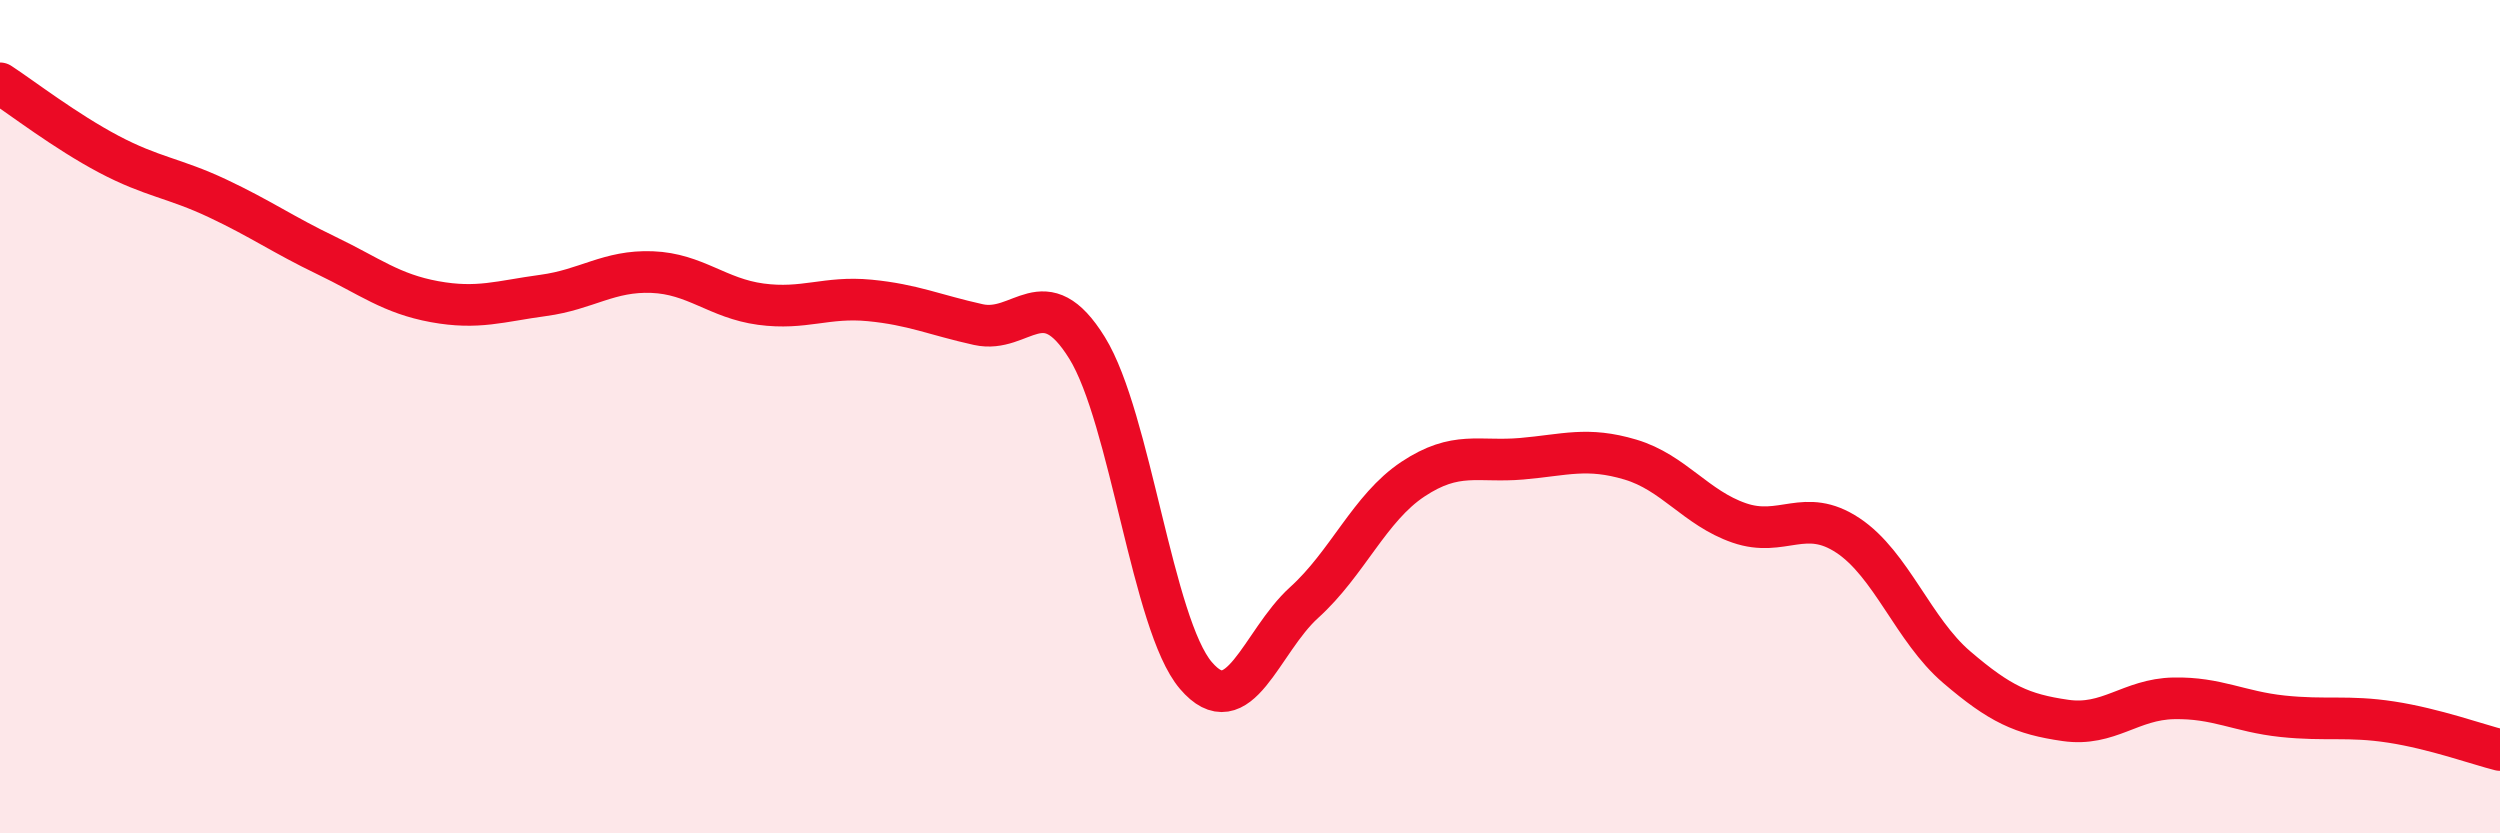
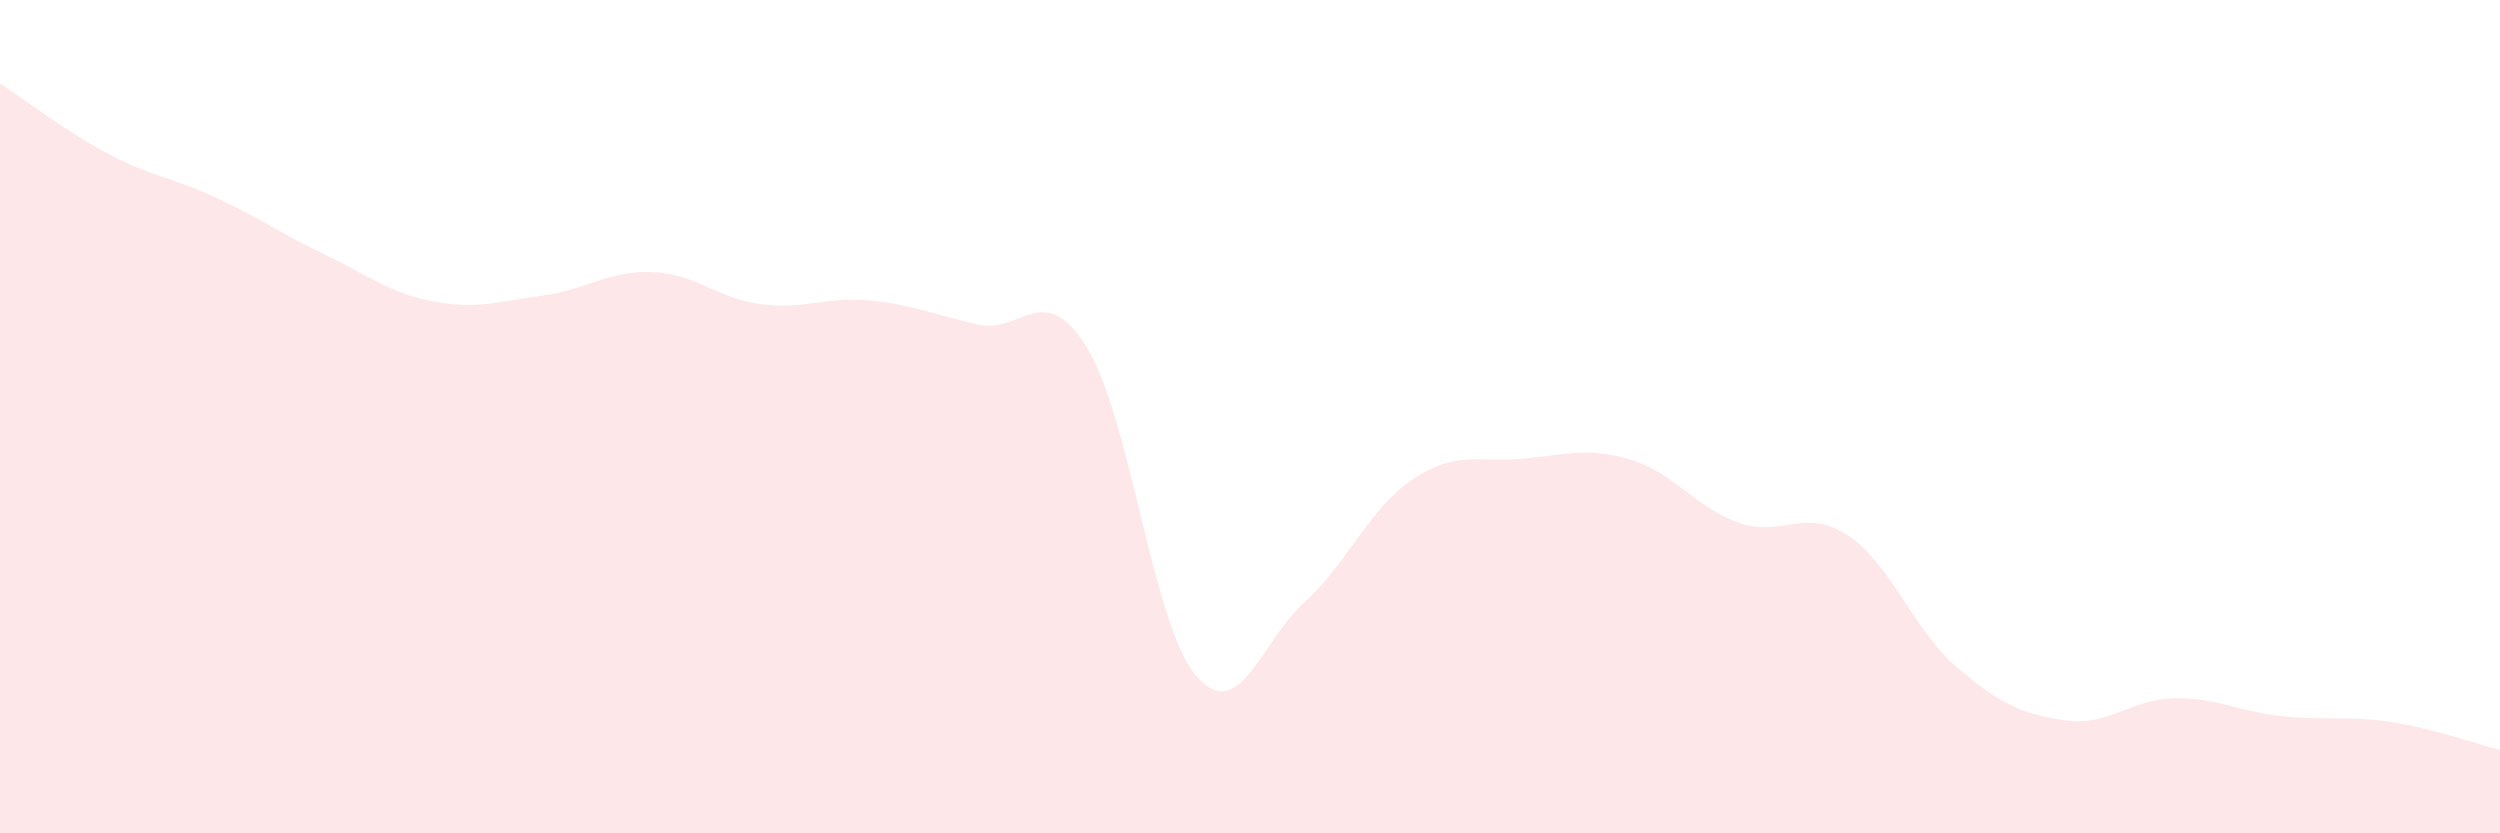
<svg xmlns="http://www.w3.org/2000/svg" width="60" height="20" viewBox="0 0 60 20">
  <path d="M 0,2 C 0.52,2.34 1.57,3.15 2.61,3.7 C 3.65,4.25 4.18,4.27 5.22,4.76 C 6.26,5.25 6.79,5.63 7.83,6.13 C 8.87,6.63 9.39,7.05 10.43,7.24 C 11.47,7.43 12,7.23 13.04,7.09 C 14.08,6.95 14.61,6.49 15.65,6.53 C 16.69,6.57 17.22,7.16 18.26,7.3 C 19.3,7.44 19.83,7.11 20.87,7.21 C 21.91,7.31 22.44,7.56 23.48,7.79 C 24.52,8.02 25.05,6.67 26.09,8.35 C 27.13,10.03 27.66,14.99 28.7,16.21 C 29.74,17.43 30.26,15.4 31.3,14.46 C 32.34,13.52 32.87,12.19 33.91,11.5 C 34.95,10.81 35.48,11.1 36.52,11.01 C 37.56,10.92 38.09,10.72 39.13,11.03 C 40.17,11.34 40.7,12.19 41.74,12.55 C 42.78,12.91 43.31,12.16 44.35,12.85 C 45.39,13.54 45.92,15.12 46.96,16.01 C 48,16.9 48.53,17.14 49.57,17.29 C 50.61,17.44 51.13,16.78 52.17,16.76 C 53.21,16.74 53.74,17.08 54.78,17.19 C 55.82,17.3 56.35,17.17 57.39,17.33 C 58.43,17.49 59.48,17.87 60,18L60 20L0 20Z" fill="#EB0A25" opacity="0.1" stroke-linecap="round" stroke-linejoin="round" />
-   <path d="M 0,2 C 0.52,2.34 1.57,3.15 2.61,3.7 C 3.65,4.25 4.18,4.27 5.22,4.76 C 6.26,5.25 6.79,5.63 7.83,6.13 C 8.87,6.63 9.39,7.05 10.43,7.24 C 11.47,7.43 12,7.23 13.04,7.09 C 14.08,6.95 14.61,6.49 15.65,6.53 C 16.69,6.57 17.22,7.16 18.26,7.3 C 19.3,7.44 19.83,7.11 20.87,7.21 C 21.91,7.31 22.44,7.56 23.48,7.79 C 24.52,8.02 25.05,6.67 26.09,8.35 C 27.13,10.03 27.66,14.99 28.7,16.21 C 29.74,17.43 30.26,15.4 31.3,14.46 C 32.34,13.52 32.87,12.19 33.91,11.5 C 34.95,10.81 35.48,11.1 36.52,11.01 C 37.56,10.92 38.09,10.72 39.13,11.03 C 40.17,11.34 40.7,12.19 41.74,12.55 C 42.78,12.91 43.31,12.16 44.35,12.85 C 45.39,13.54 45.92,15.12 46.96,16.01 C 48,16.9 48.53,17.14 49.57,17.29 C 50.61,17.44 51.13,16.78 52.17,16.76 C 53.21,16.74 53.74,17.08 54.78,17.19 C 55.82,17.3 56.35,17.17 57.39,17.33 C 58.43,17.49 59.48,17.87 60,18" stroke="#EB0A25" stroke-width="1" fill="none" stroke-linecap="round" stroke-linejoin="round" />
</svg>